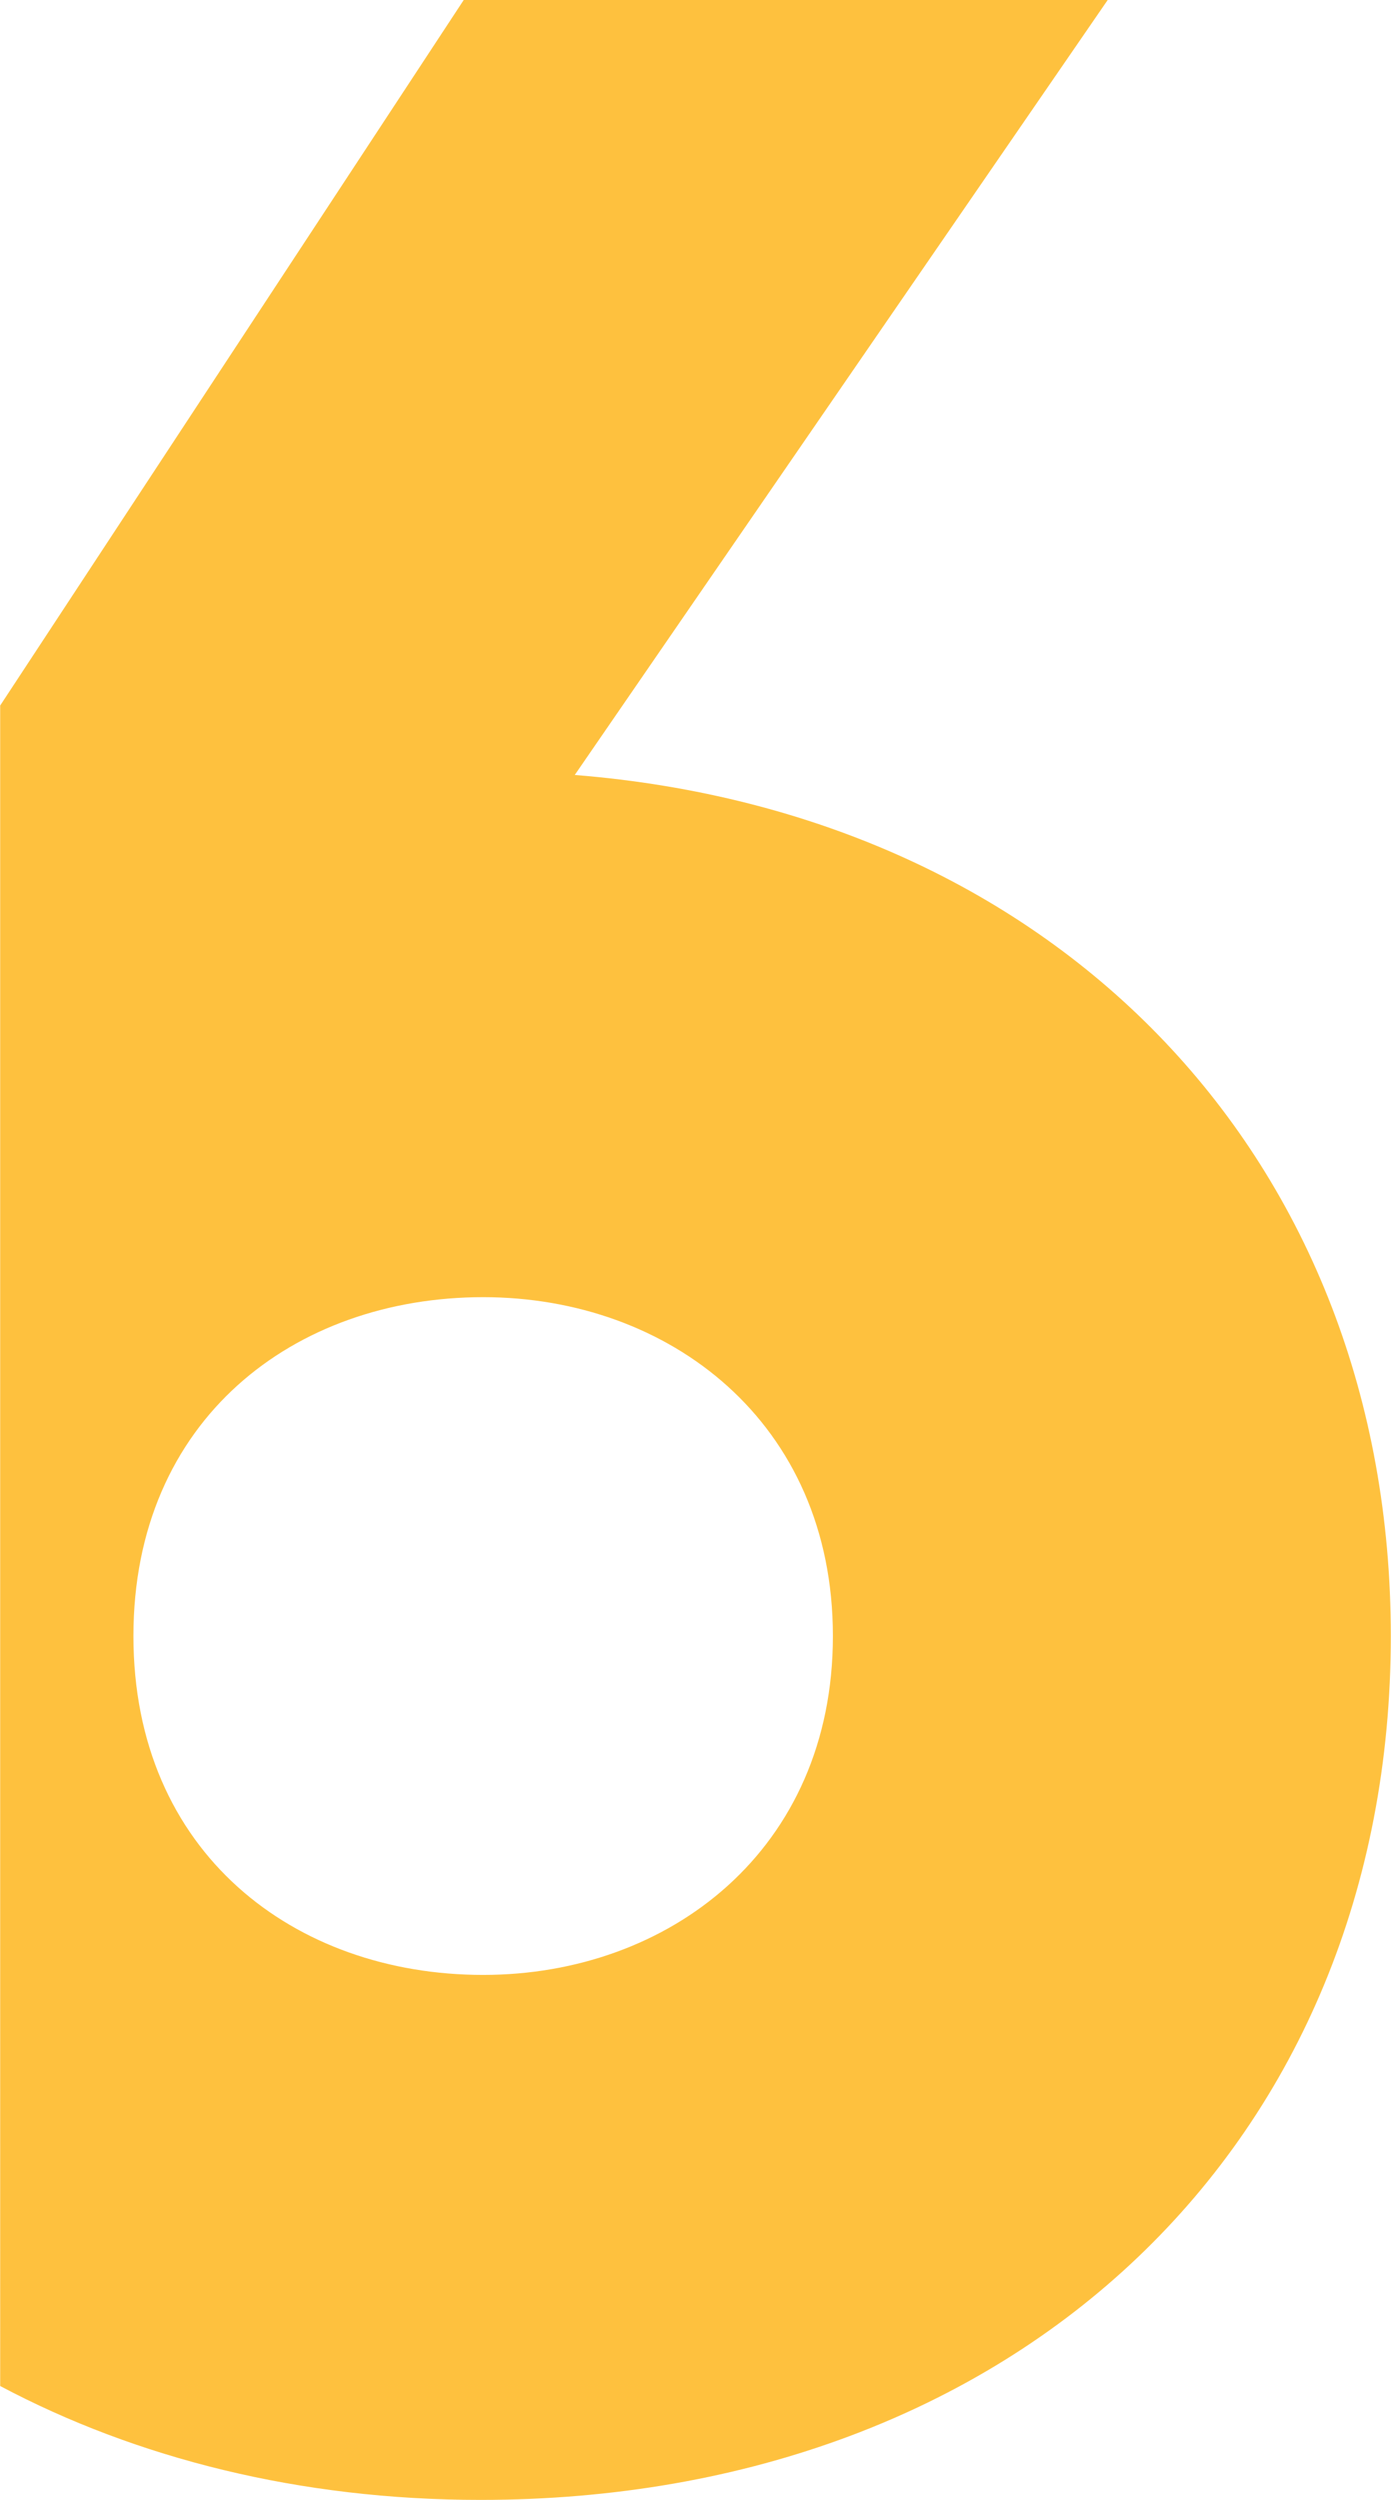
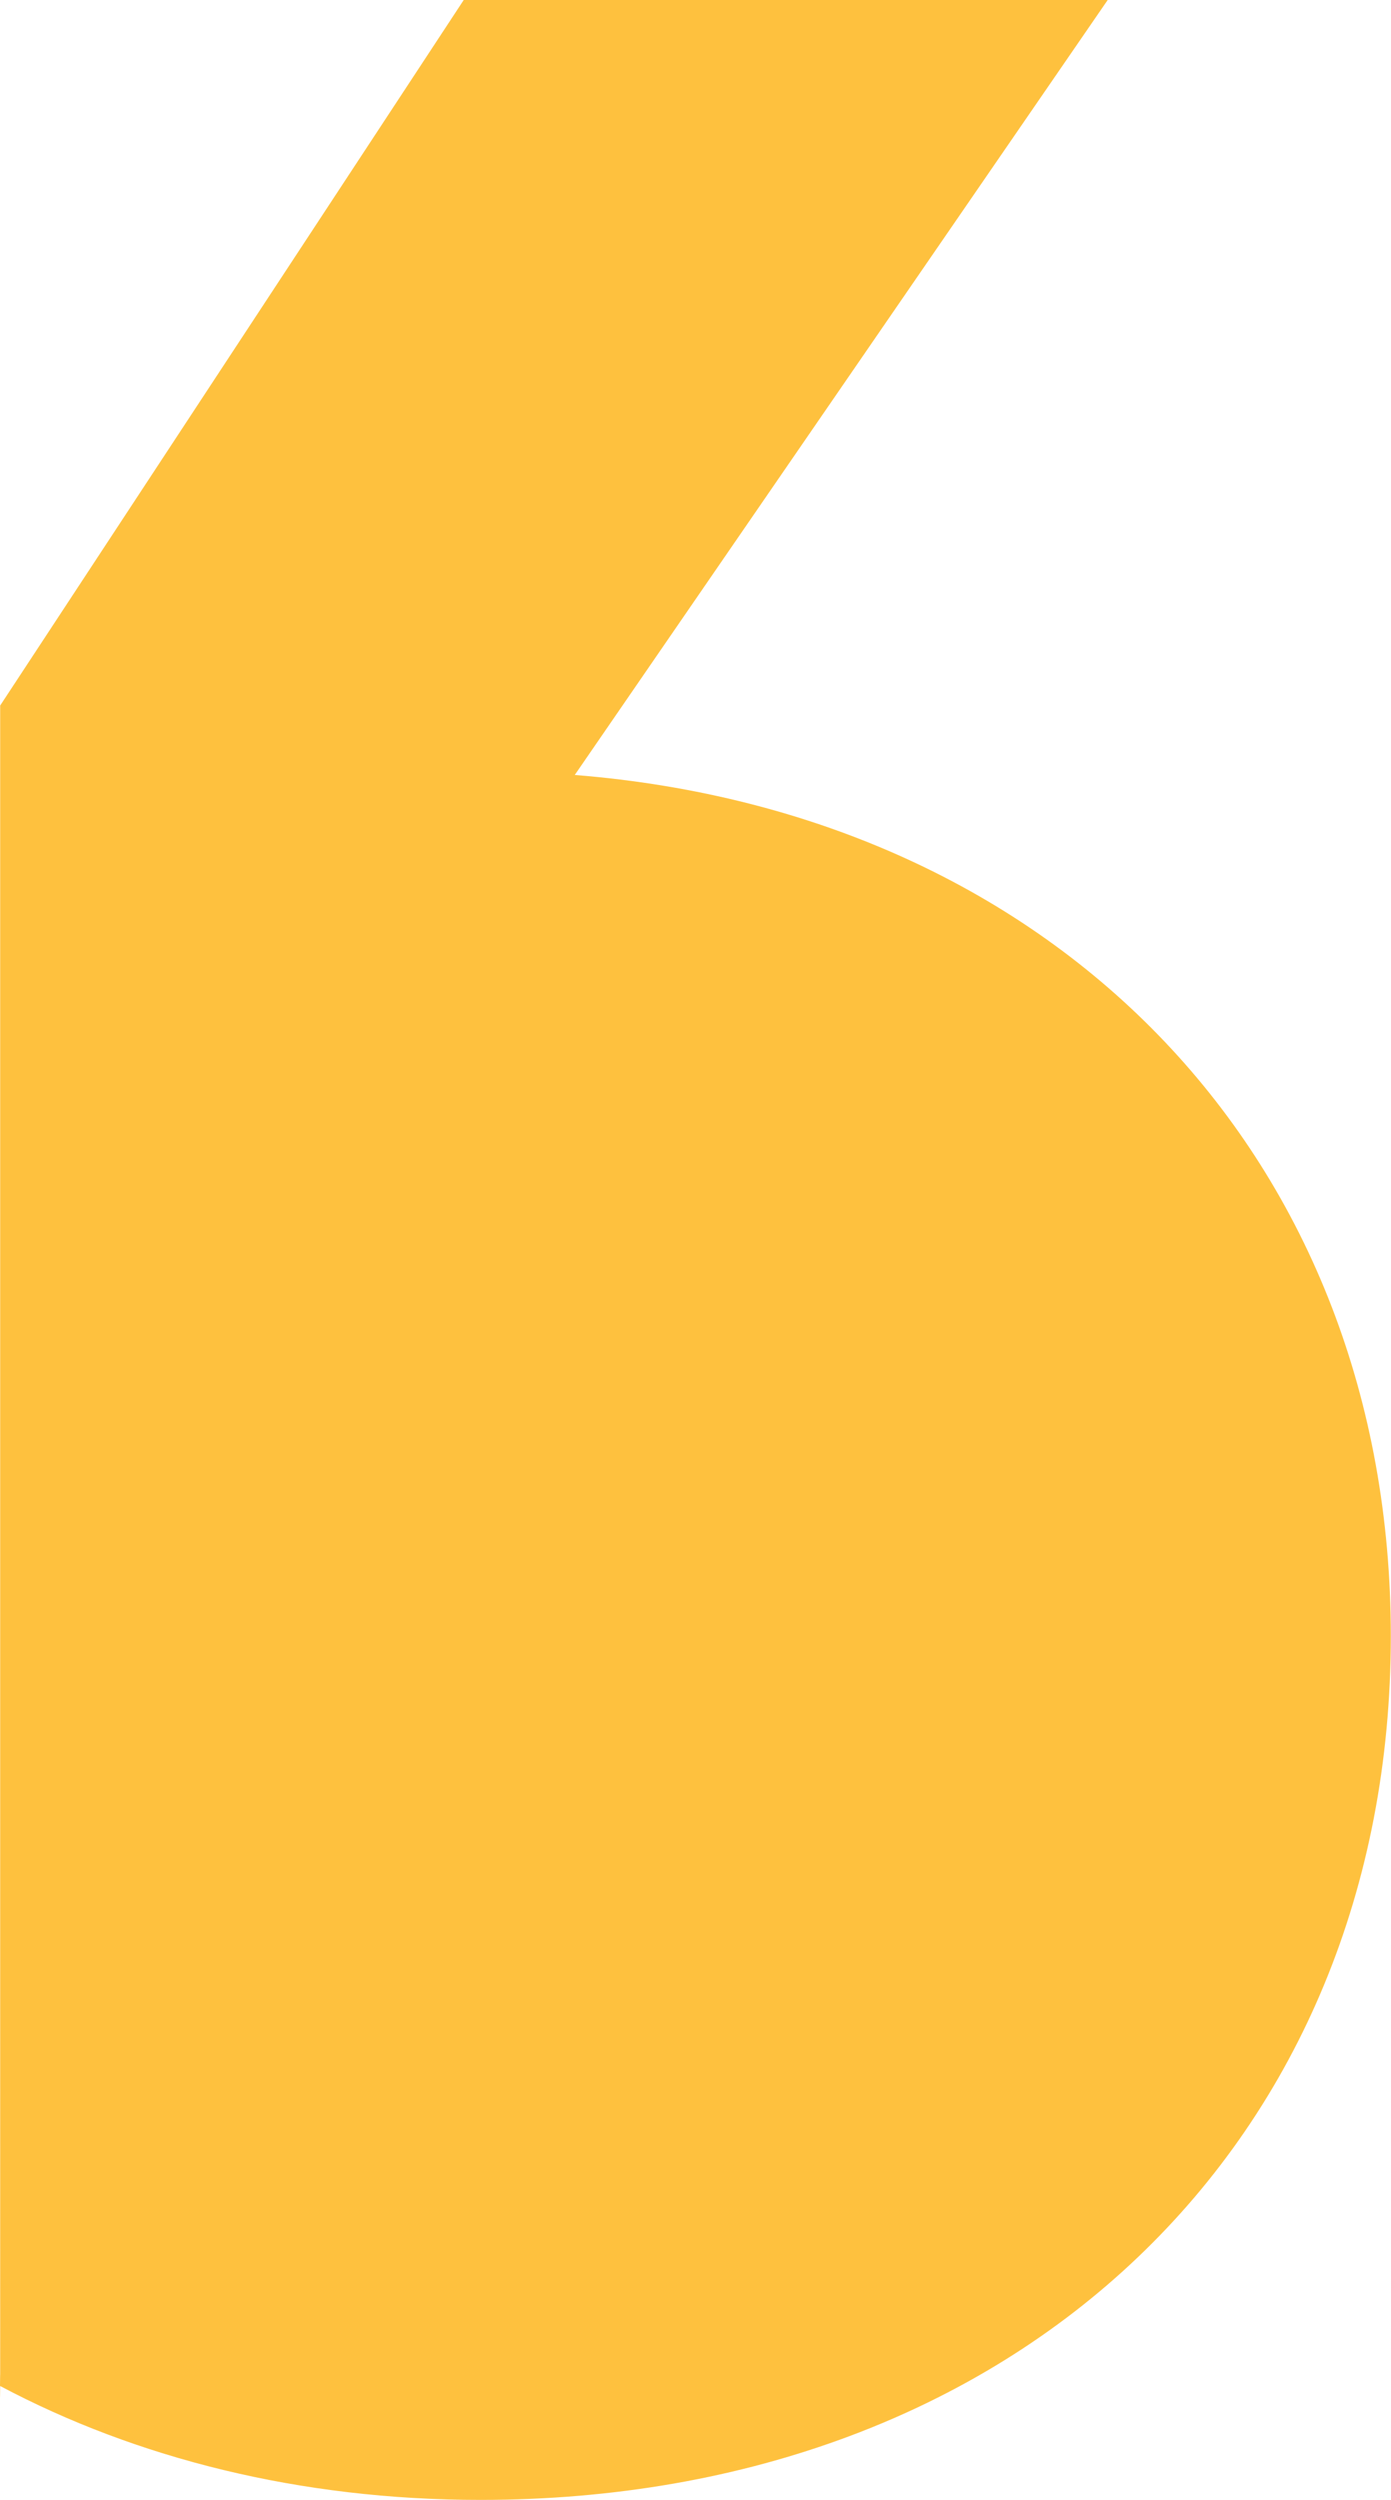
<svg xmlns="http://www.w3.org/2000/svg" xml:space="preserve" width="5.013mm" height="9.003mm" version="1.1" style="shape-rendering:geometricPrecision; text-rendering:geometricPrecision; image-rendering:optimizeQuality; fill-rule:evenodd; clip-rule:evenodd" viewBox="0 0 501 900">
  <defs>
    <style type="text/css">
   
    .fil0 {fill:#FEC13E}
   
  </style>
  </defs>
  <g id="Слой_x0020_1">
-     <path class="fil0" d="M0 859c49,26 108,41 173,41 194,0 328,-129 328,-311 0,-171 -119,-296 -294,-310l192 -279 -232 0 -167 254 0 605zm300 -270c0,77 -59,122 -126,122 -68,0 -126,-44 -126,-122 0,-78 58,-122 126,-122 67,0 126,45 126,122z" />
+     <path class="fil0" d="M0 859c49,26 108,41 173,41 194,0 328,-129 328,-311 0,-171 -119,-296 -294,-310l192 -279 -232 0 -167 254 0 605zc0,77 -59,122 -126,122 -68,0 -126,-44 -126,-122 0,-78 58,-122 126,-122 67,0 126,45 126,122z" />
  </g>
</svg>